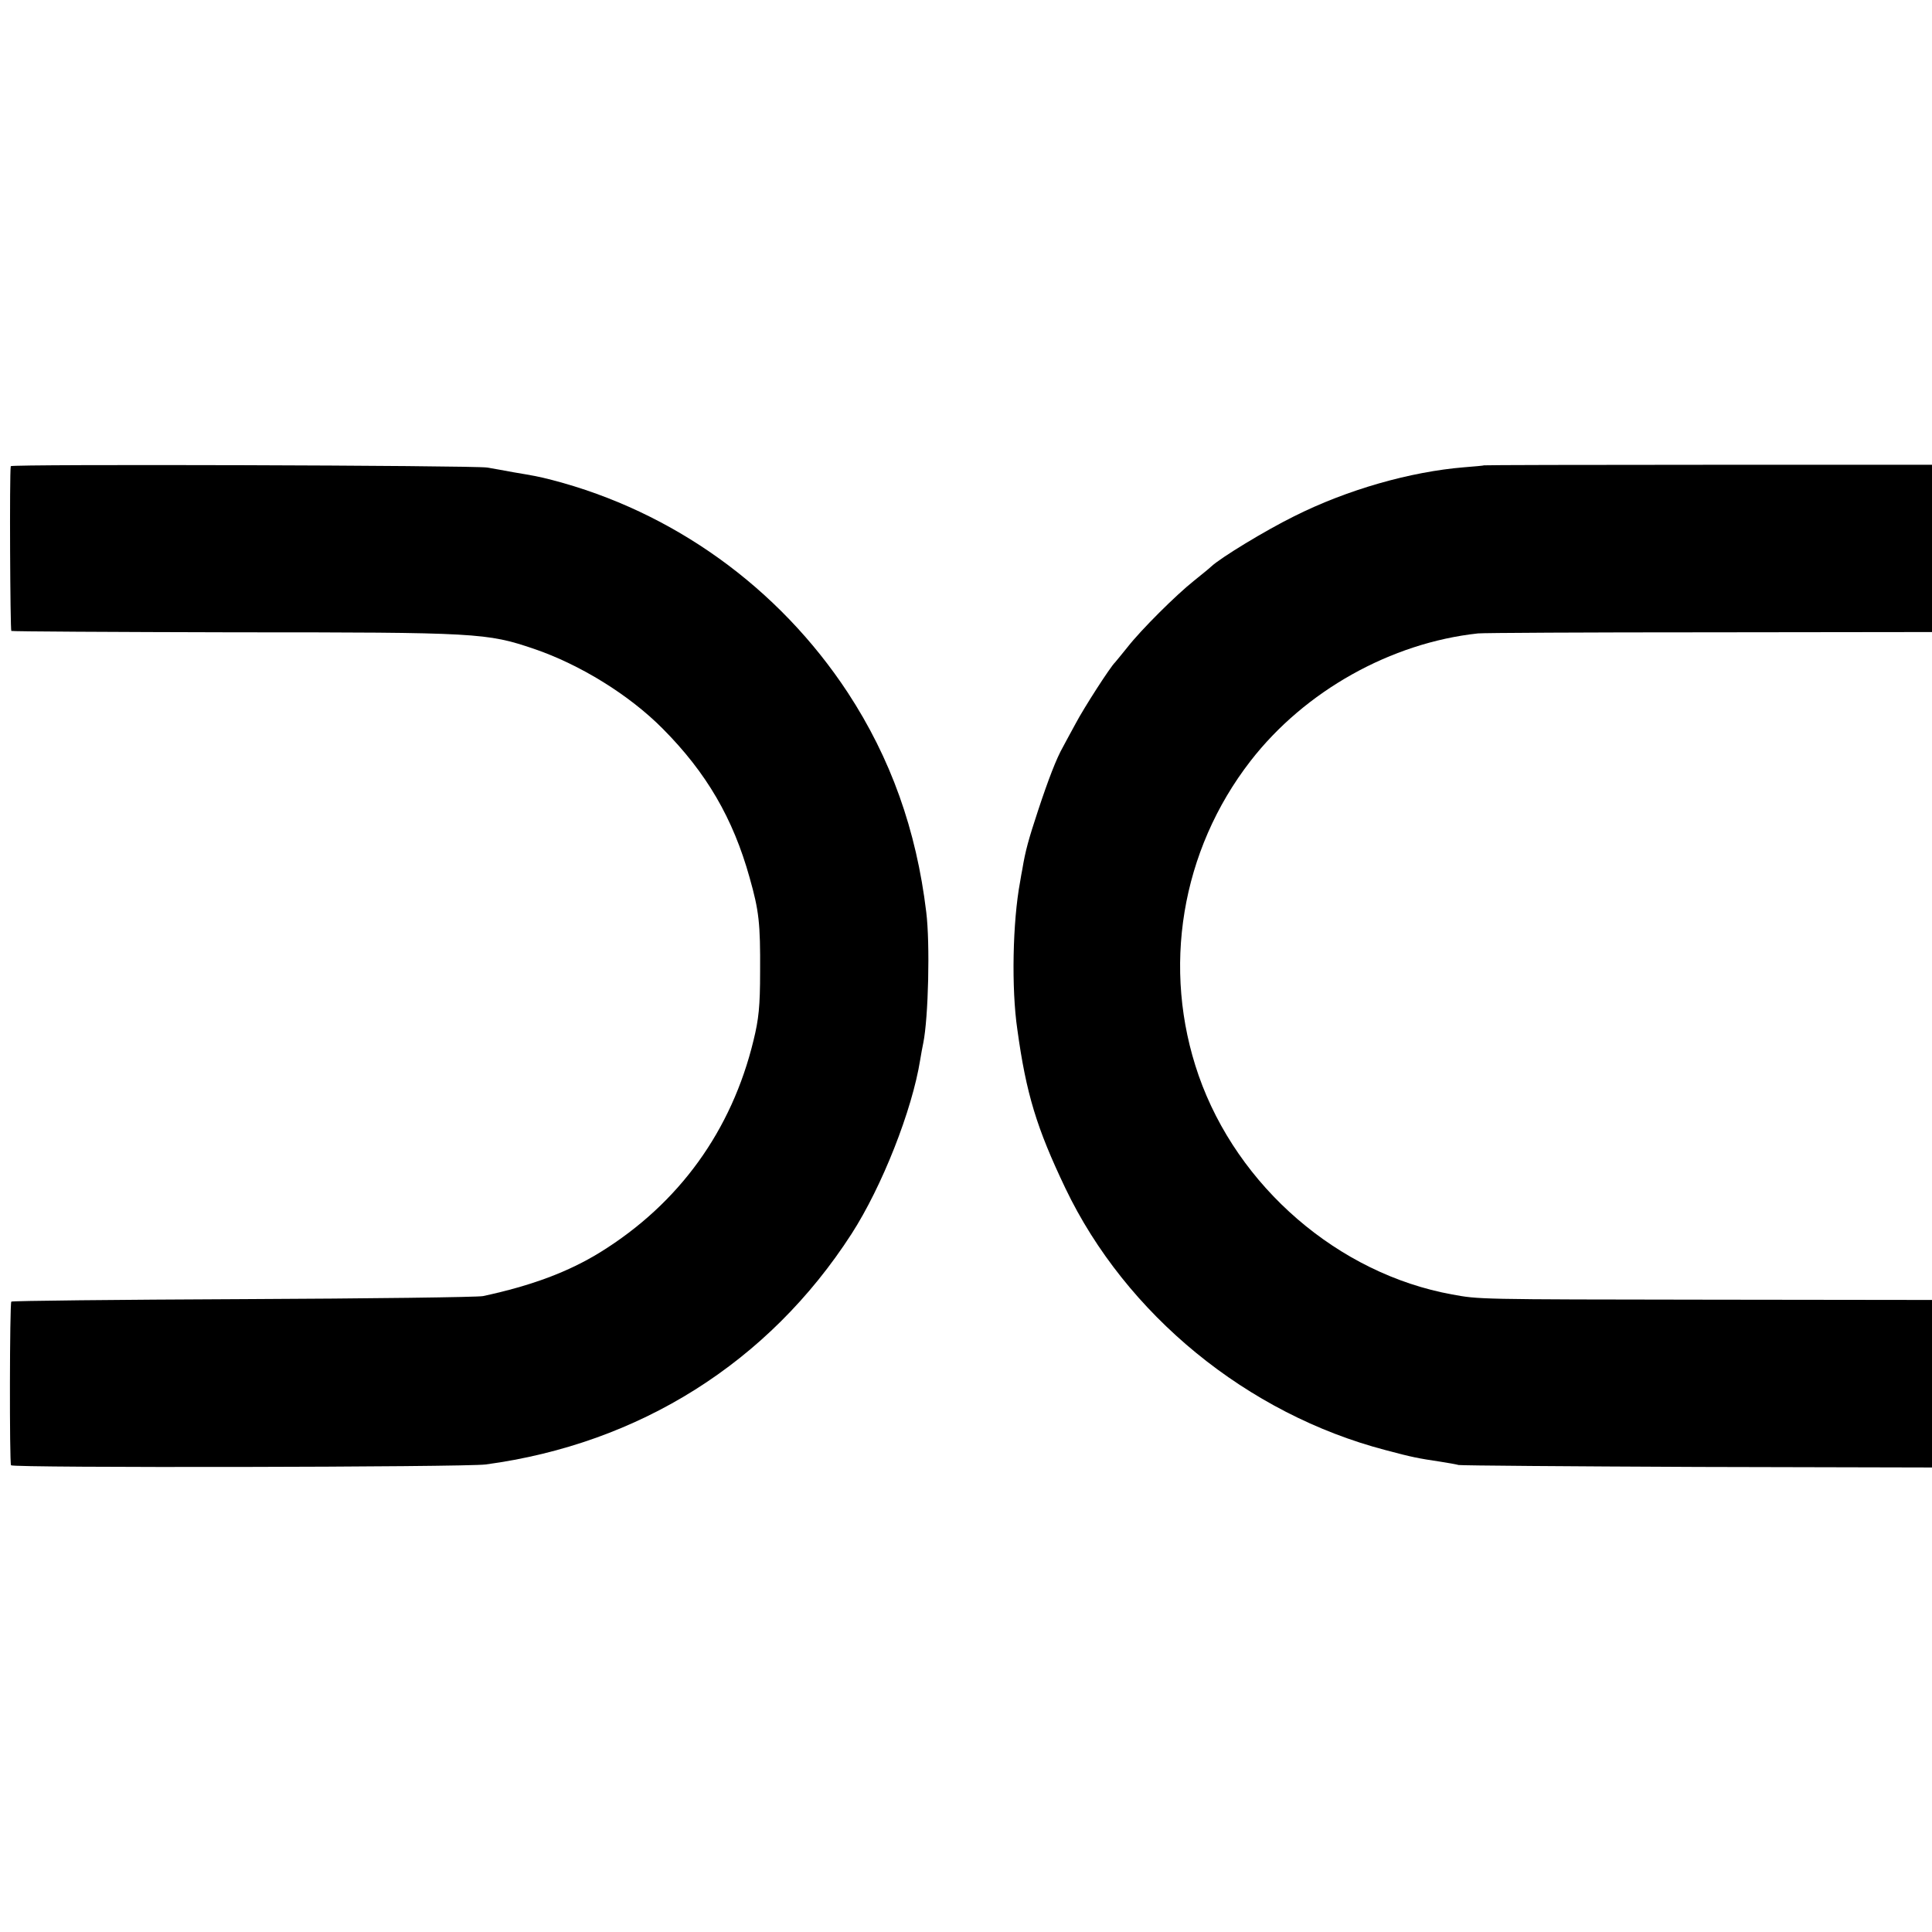
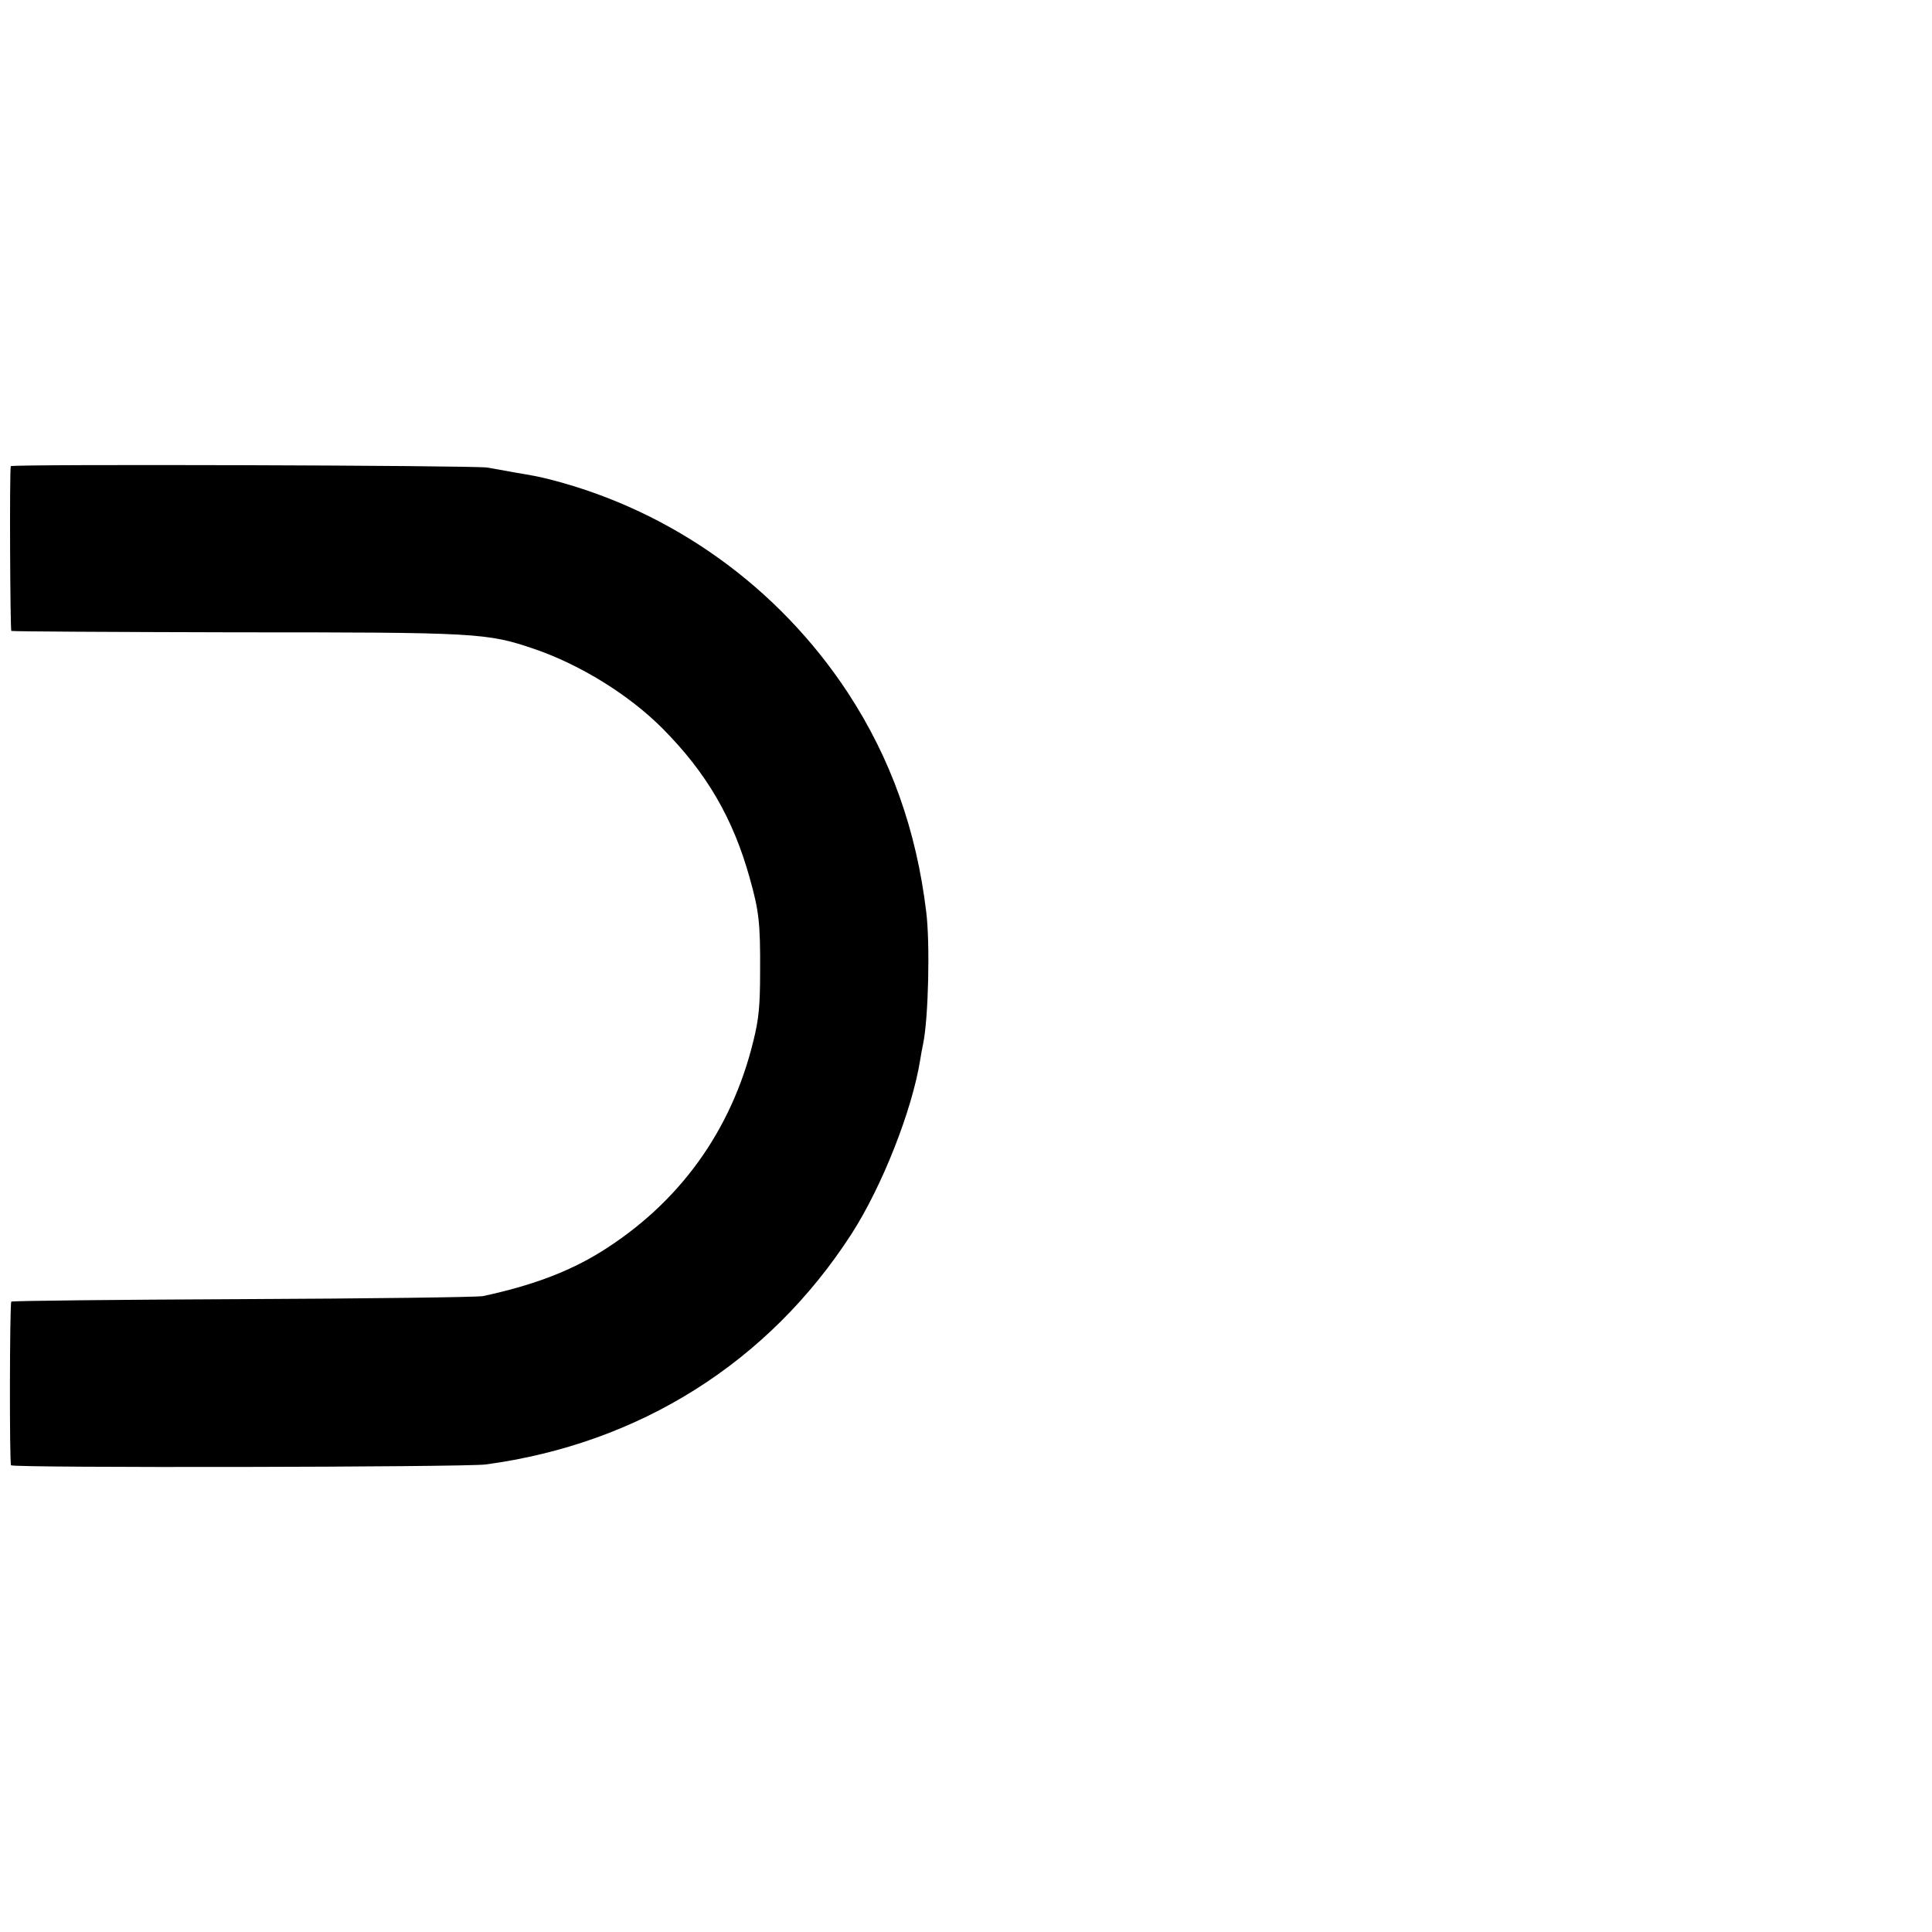
<svg xmlns="http://www.w3.org/2000/svg" version="1.0" width="700pt" height="700pt" viewBox="0 0 700 700" preserveAspectRatio="xMidYMid meet">
  <g transform="translate(0,700) scale(0.1,-0.1)" fill="#000000" stroke="none">
    <path d="M39 5311 c-5 -29 -2 -594 2 -597 4 -2 368 -4 810 -5 880 0 913 -2 1084 -60 167 -57 345 -167 466 -289 159 -160 255 -325 315 -540 34 -120 39 -165 38 -340 0 -126 -5 -173 -24 -250 -79 -326 -269 -590 -555 -767 -115 -71 -248 -121 -425 -159 -19 -4 -411 -9 -870 -11 -459 -2 -836 -6 -839 -9 -6 -6 -7 -584 -1 -593 6 -10 1647 -7 1720 3 557 75 1025 370 1325 835 111 172 220 449 249 631 3 19 8 46 11 60 19 93 25 362 11 475 -36 299 -129 558 -284 795 -251 382 -634 657 -1072 771 -51 13 -63 15 -140 28 -30 6 -73 13 -95 17 -49 8 -1725 13 -1726 5z" />
-     <path d="M5377 5314 c-1 -1 -33 -4 -72 -7 -195 -16 -424 -81 -617 -178 -105 -52 -266 -150 -300 -182 -7 -7 -36 -30 -63 -52 -64 -51 -190 -176 -240 -240 -22 -27 -42 -52 -45 -55 -17 -16 -113 -165 -143 -222 -20 -37 -41 -75 -46 -85 -23 -40 -53 -118 -90 -230 -34 -103 -46 -146 -57 -213 -2 -8 -5 -28 -8 -45 -27 -144 -32 -386 -10 -535 32 -233 70 -357 174 -575 219 -458 659 -818 1160 -949 97 -26 119 -30 199 -42 25 -4 55 -9 66 -12 11 -2 401 -5 868 -7 l847 -2 0 304 0 303 -802 1 c-852 1 -838 1 -937 19 -412 75 -777 390 -918 793 -135 387 -64 815 188 1140 197 254 509 428 824 462 17 2 393 4 838 4 l807 1 0 303 0 303 -810 0 c-446 0 -812 -1 -813 -2z" />
  </g>
</svg>